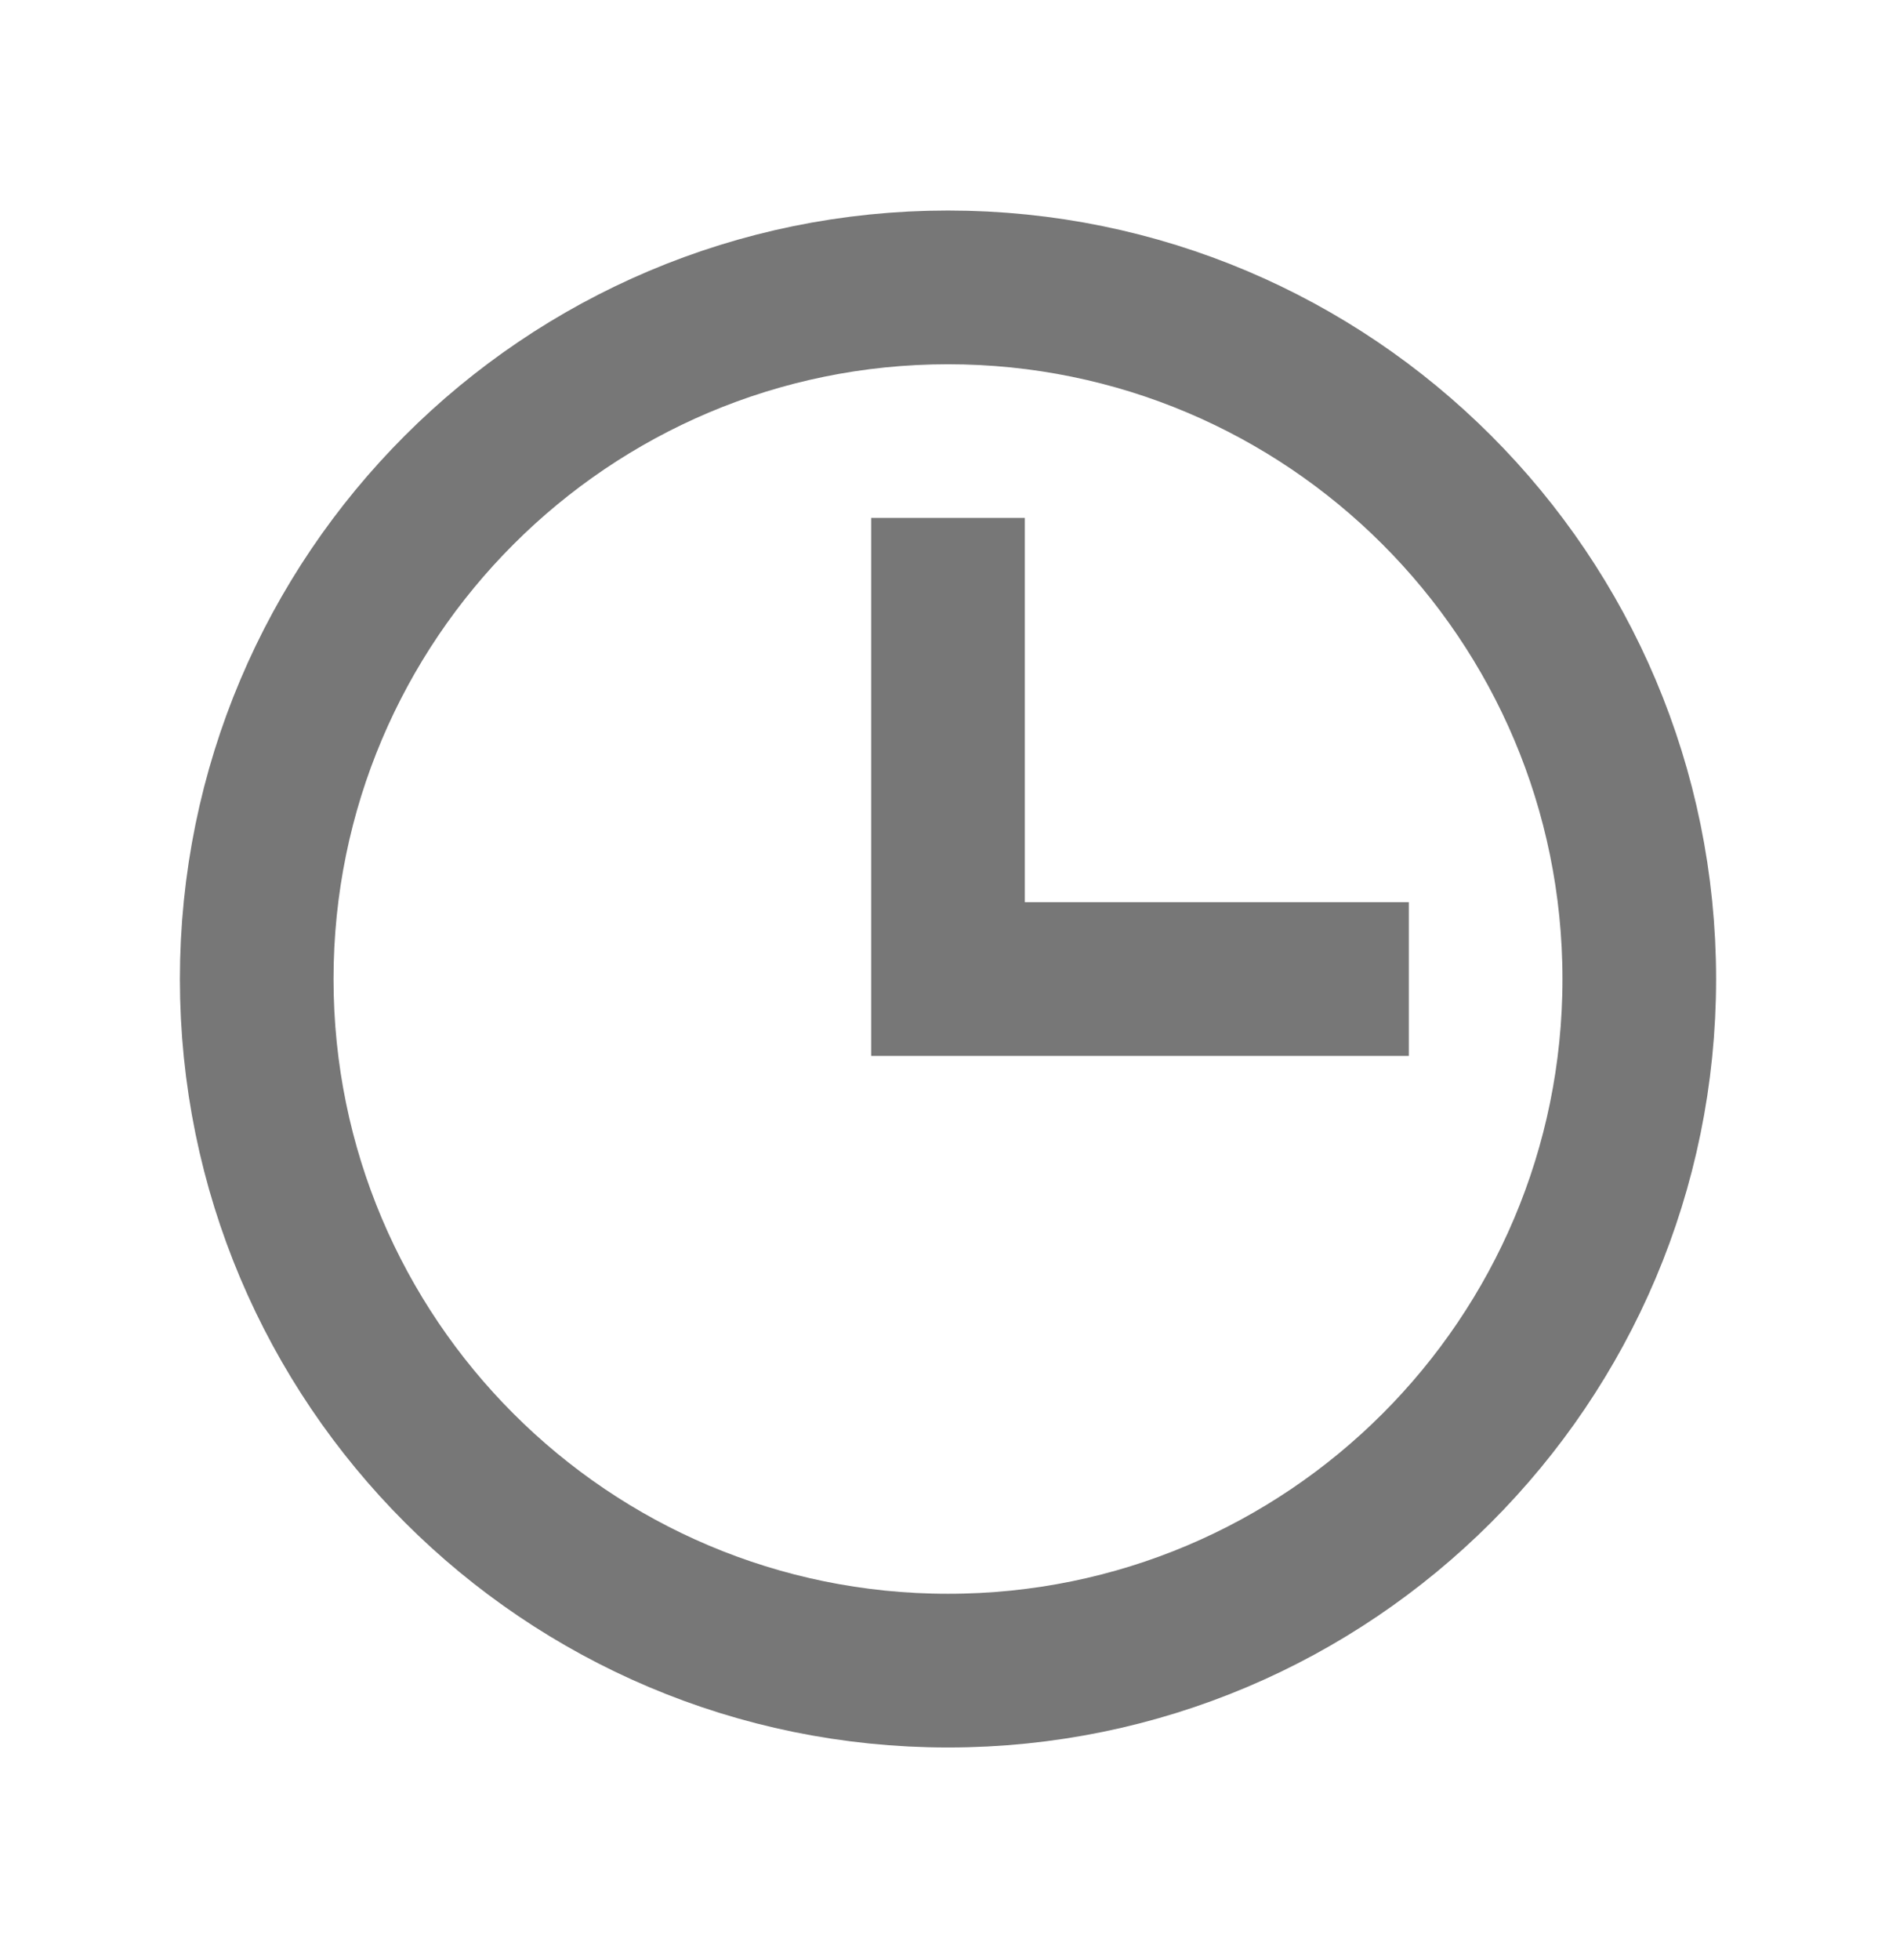
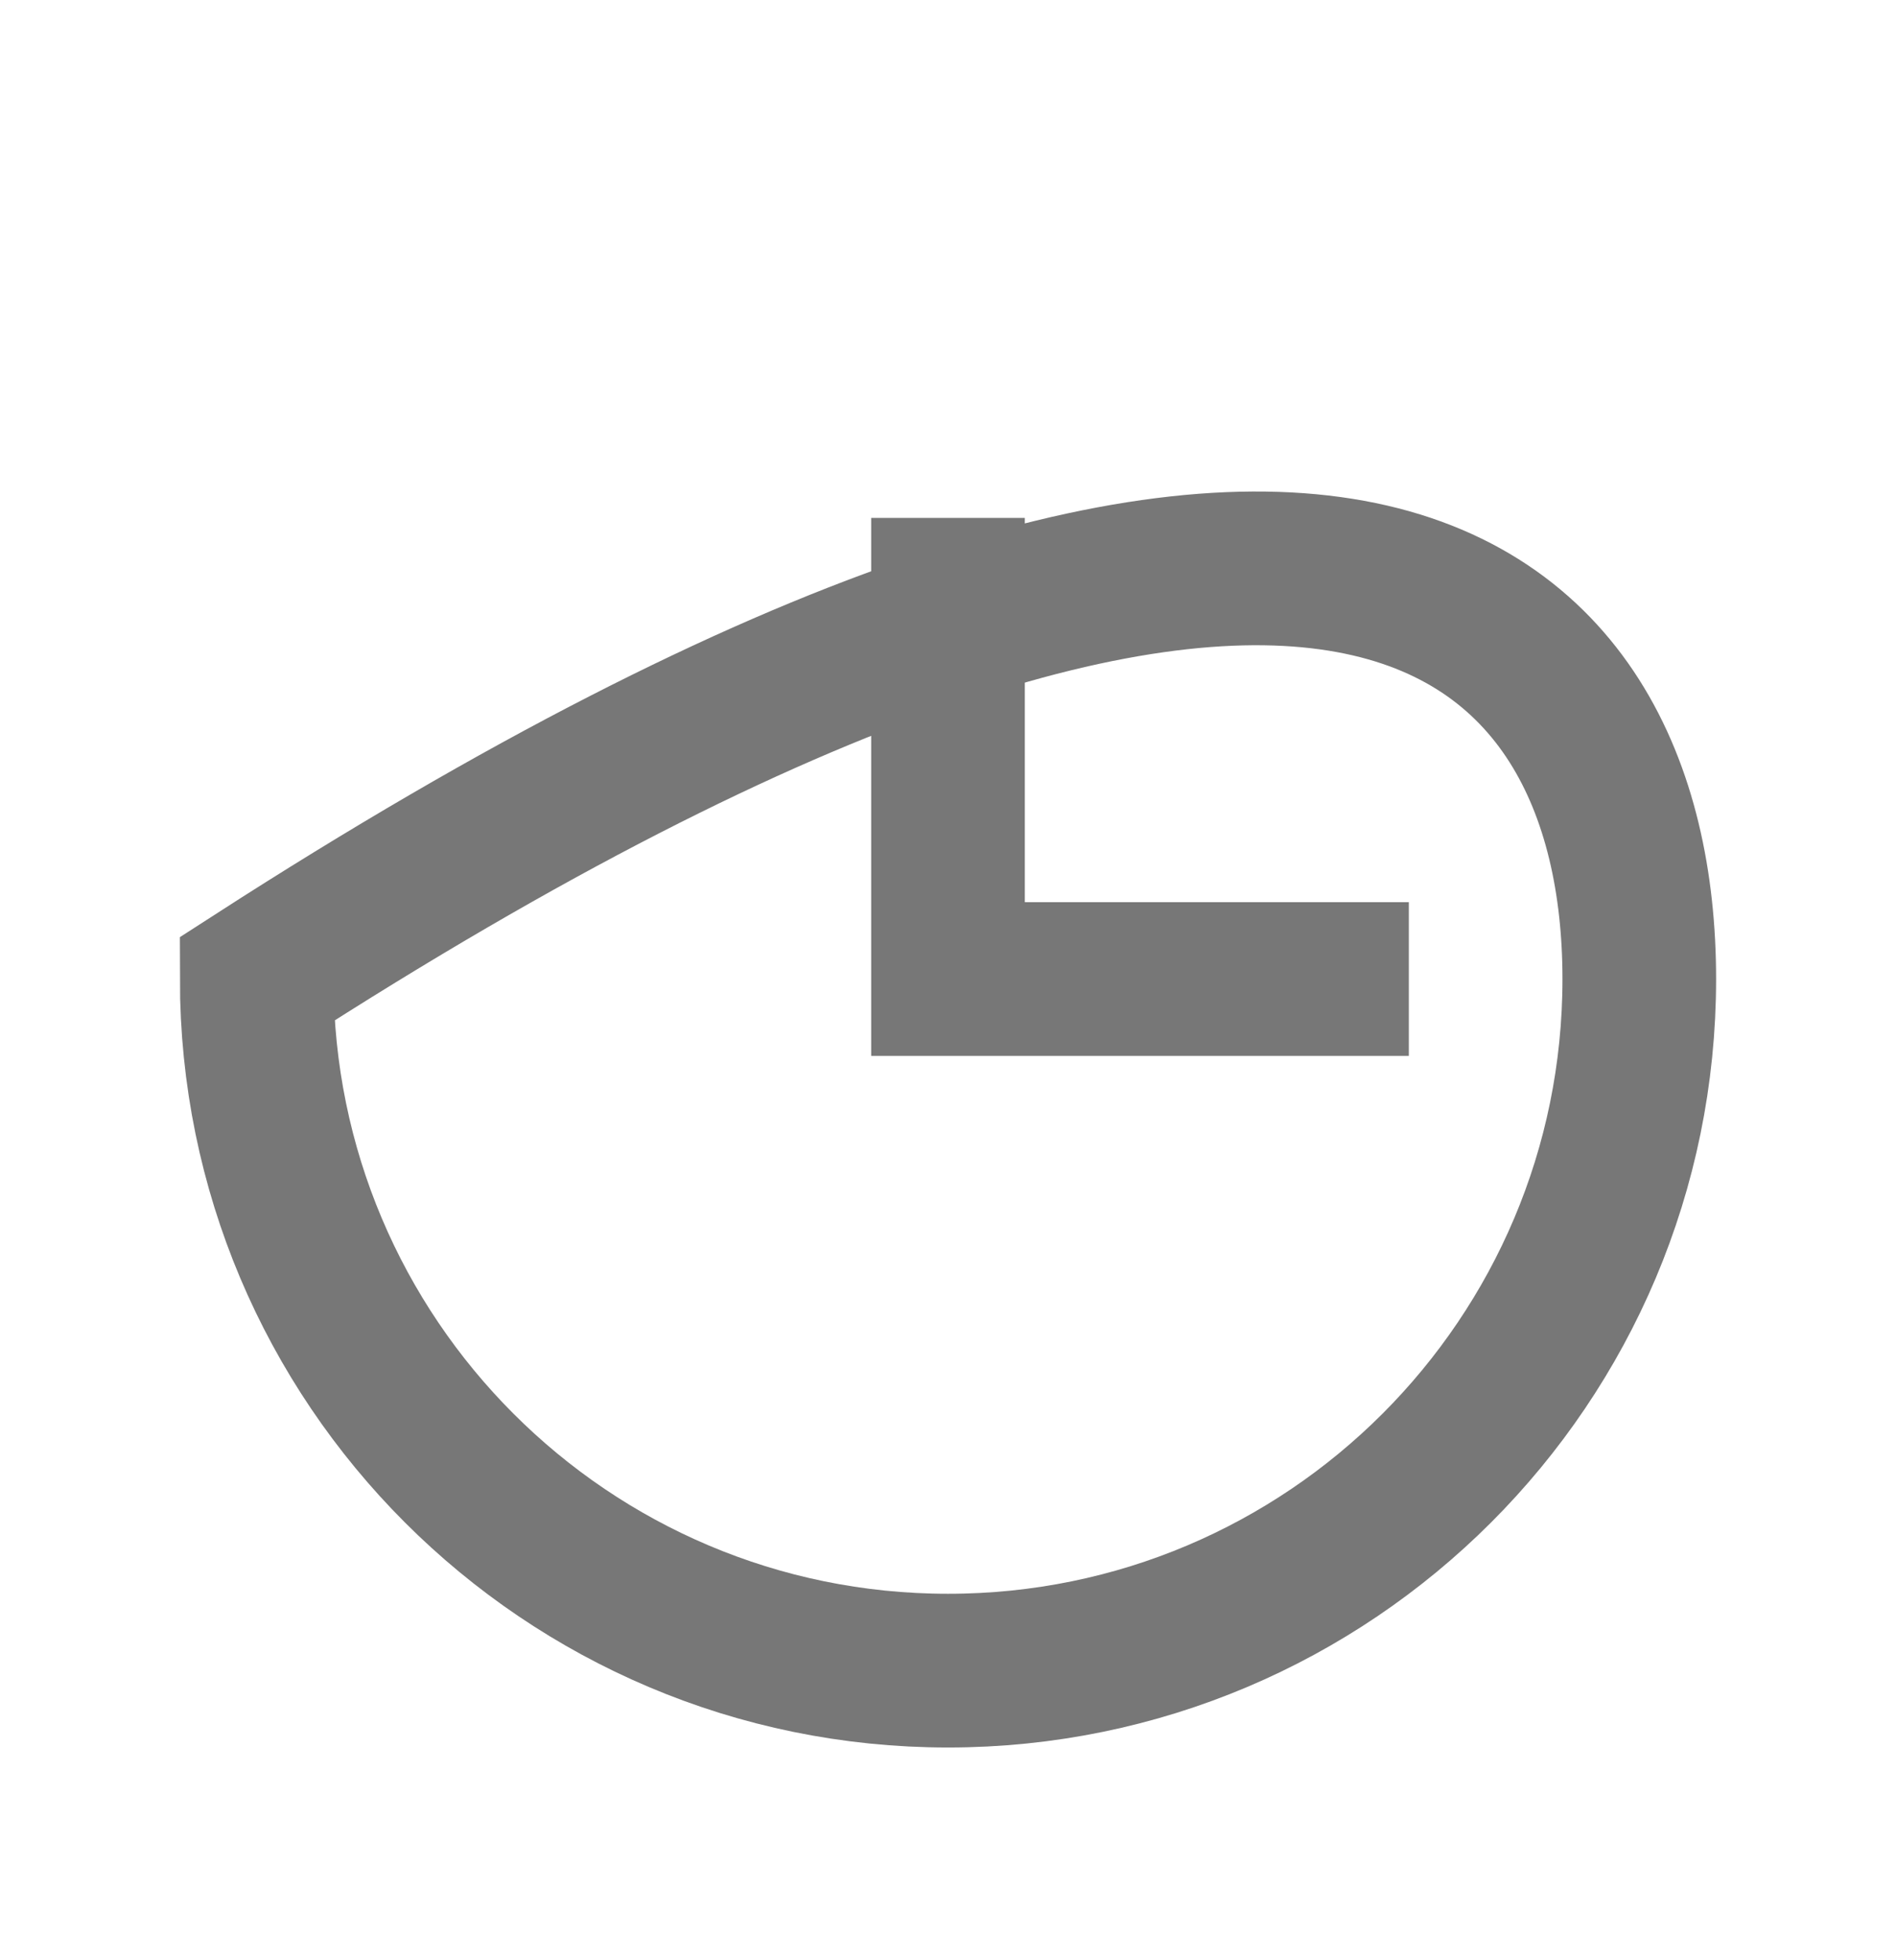
<svg xmlns="http://www.w3.org/2000/svg" width="30" height="31" viewBox="0 0 30 31" fill="none">
-   <path d="M15 9.406V15.483H21.076M15 26.42C8.959 26.42 4.062 21.523 4.062 15.483C4.062 9.442 8.959 4.545 15 4.545C21.041 4.545 25.938 9.442 25.938 15.483C25.938 21.523 21.041 26.42 15 26.42Z" stroke="#777777" stroke-width="2.431" stroke-linecap="square" />
+   <path d="M15 9.406V15.483H21.076M15 26.42C8.959 26.42 4.062 21.523 4.062 15.483C21.041 4.545 25.938 9.442 25.938 15.483C25.938 21.523 21.041 26.42 15 26.42Z" stroke="#777777" stroke-width="2.431" stroke-linecap="square" />
</svg>